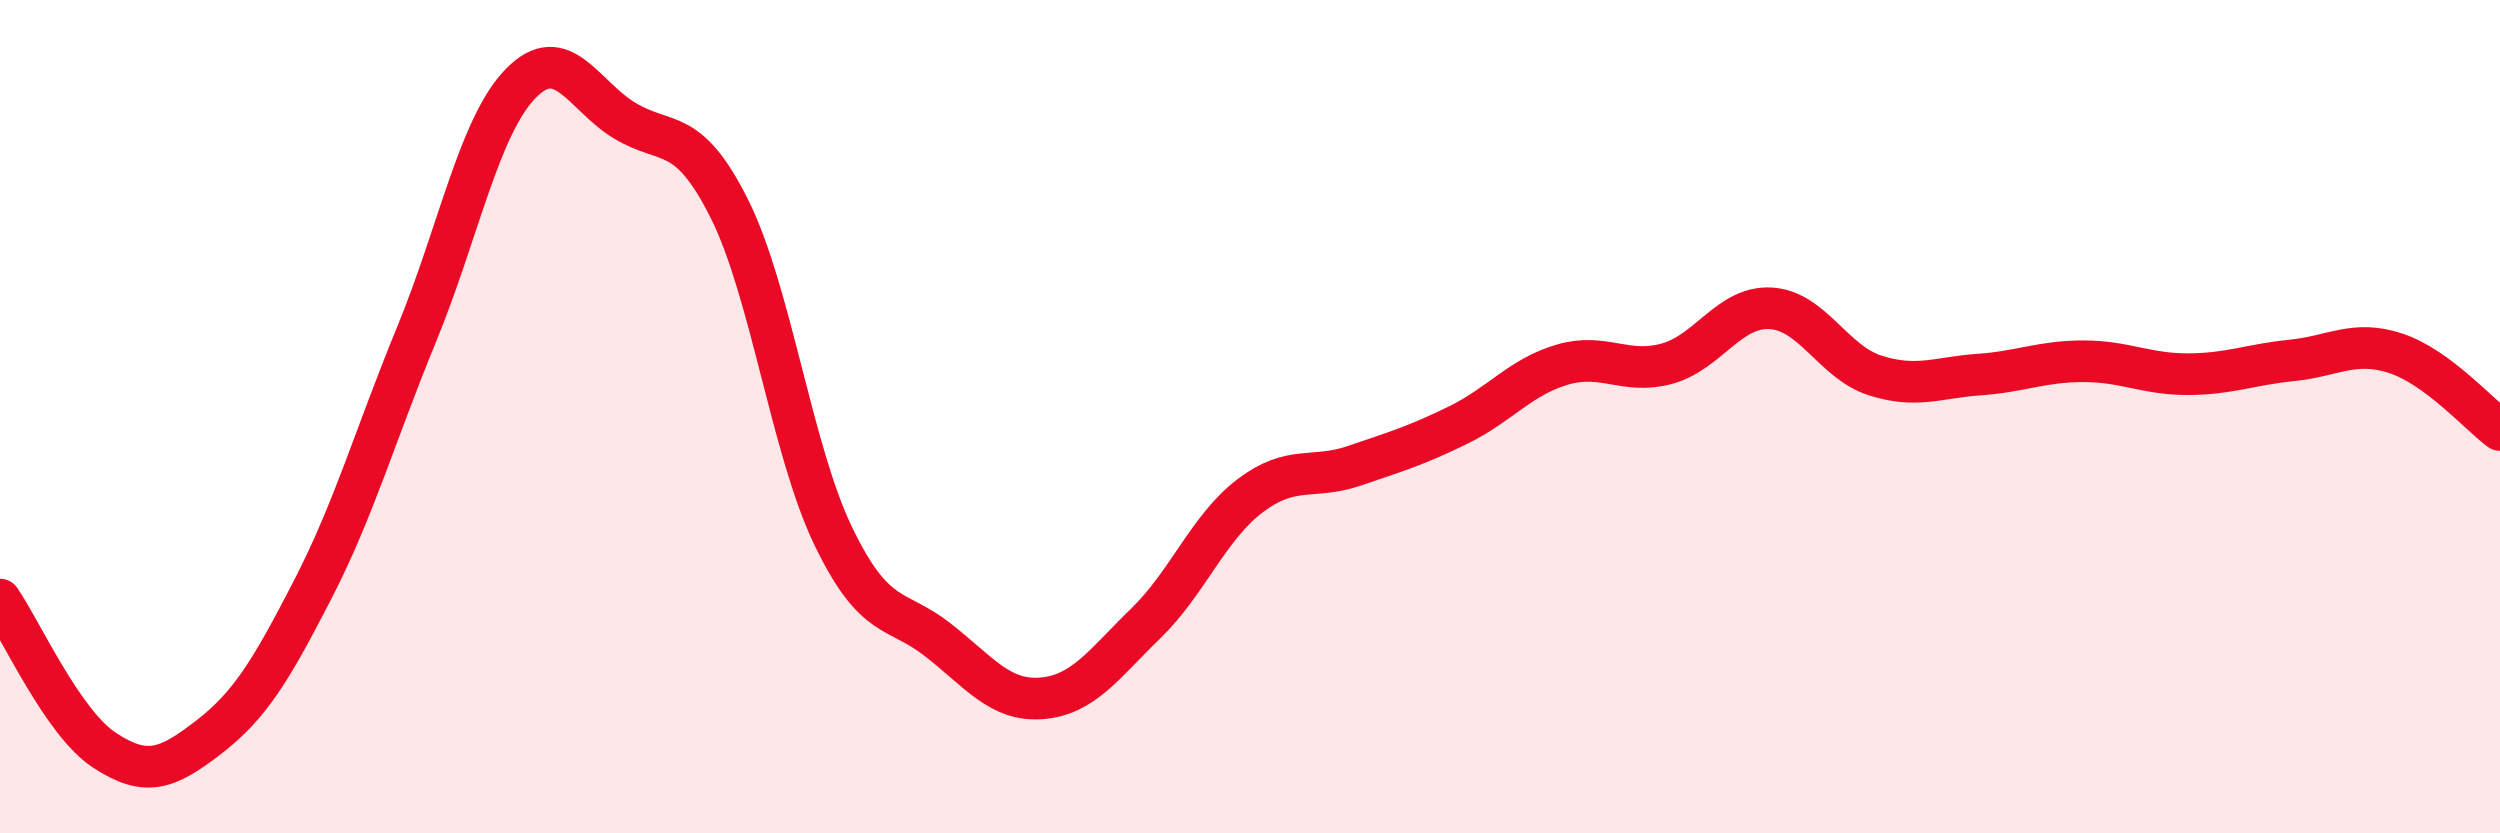
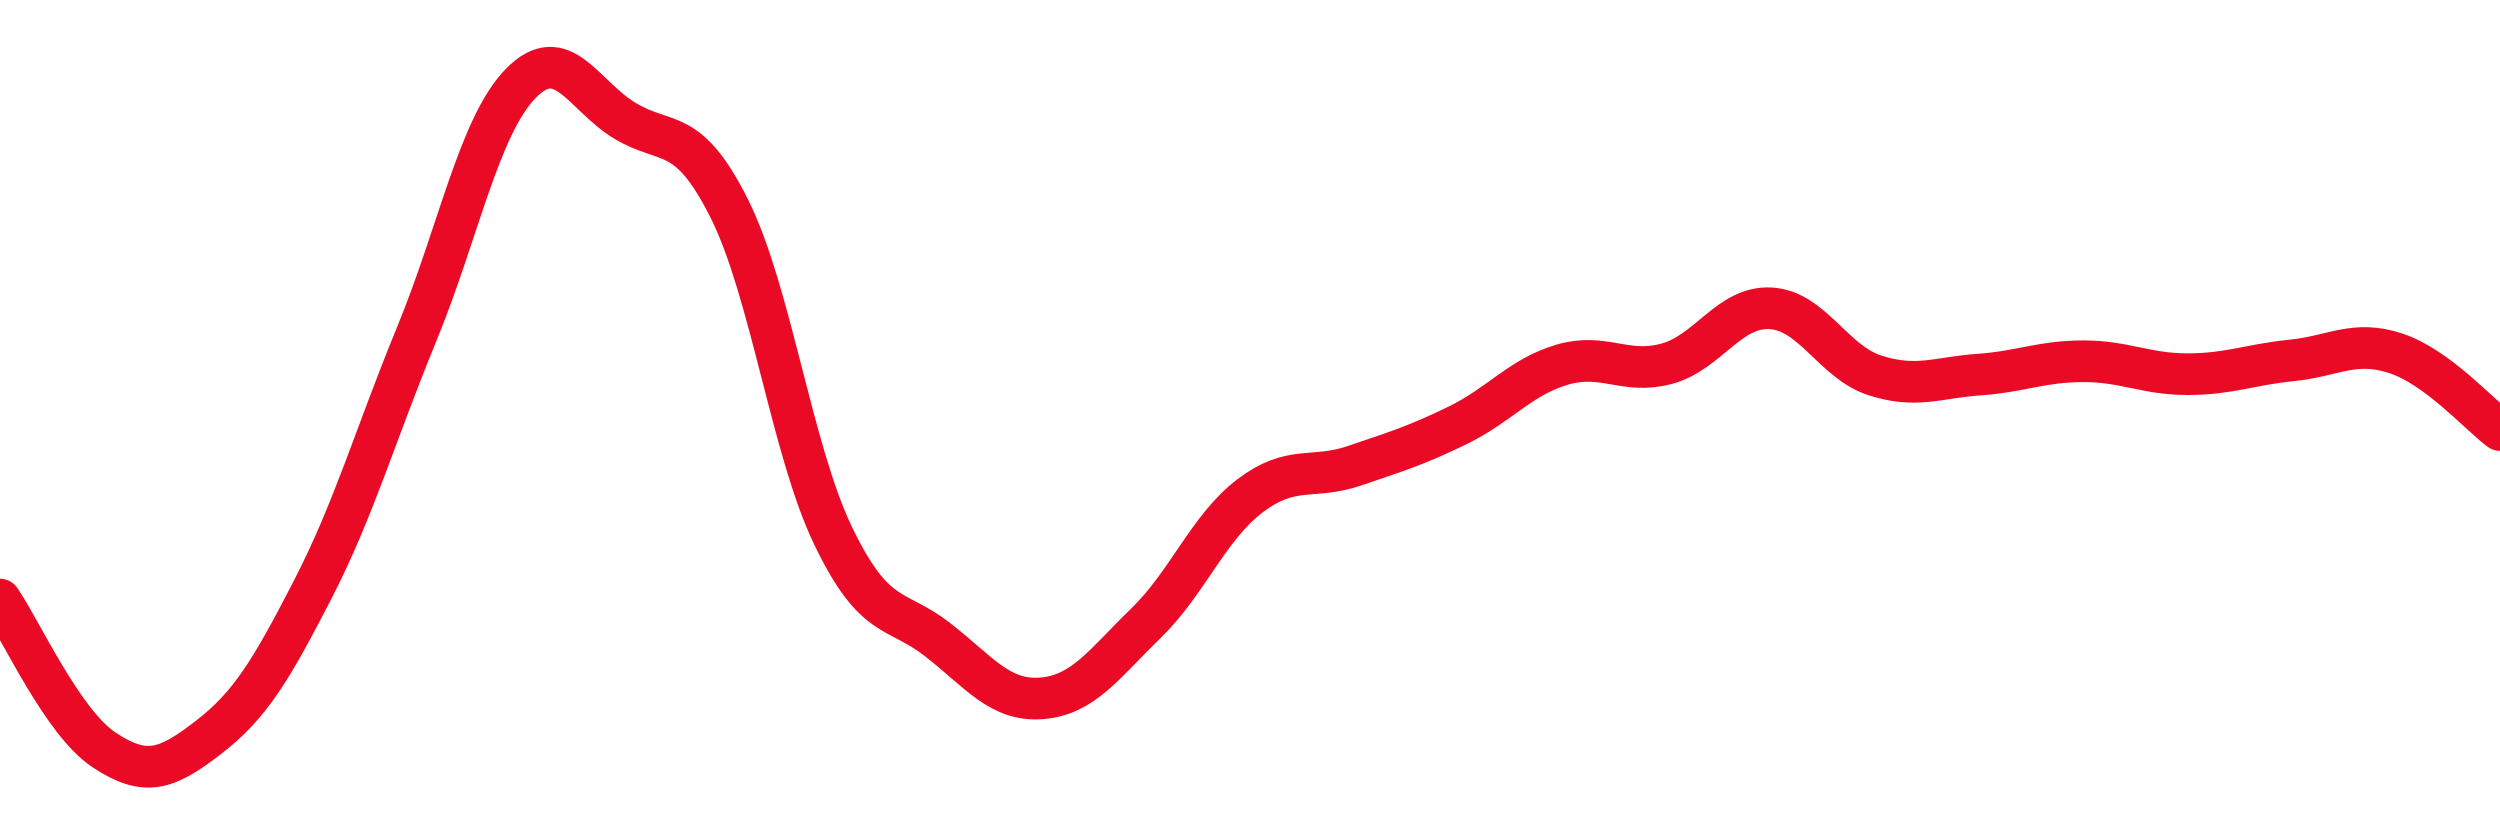
<svg xmlns="http://www.w3.org/2000/svg" width="60" height="20" viewBox="0 0 60 20">
-   <path d="M 0,14.39 C 0.5,15.11 1.5,17.34 2.5,18 C 3.5,18.66 4,18.47 5,17.7 C 6,16.93 6.5,16.1 7.5,14.16 C 8.5,12.22 9,10.45 10,8.02 C 11,5.59 11.5,3.02 12.5,2 C 13.5,0.98 14,2.3 15,2.9 C 16,3.5 16.5,3.01 17.5,5 C 18.5,6.99 19,10.8 20,12.87 C 21,14.94 21.5,14.57 22.5,15.35 C 23.5,16.13 24,16.84 25,16.76 C 26,16.68 26.5,15.93 27.5,14.96 C 28.5,13.99 29,12.66 30,11.9 C 31,11.14 31.5,11.52 32.5,11.18 C 33.5,10.84 34,10.69 35,10.2 C 36,9.71 36.5,9.04 37.5,8.75 C 38.5,8.46 39,9 40,8.73 C 41,8.46 41.5,7.34 42.5,7.4 C 43.5,7.46 44,8.69 45,9.01 C 46,9.33 46.5,9.06 47.5,8.99 C 48.5,8.92 49,8.67 50,8.67 C 51,8.67 51.5,8.98 52.5,8.98 C 53.5,8.98 54,8.75 55,8.65 C 56,8.55 56.5,8.15 57.5,8.48 C 58.5,8.81 59.5,9.95 60,10.32L60 20L0 20Z" fill="#EB0A25" opacity="0.1" stroke-linecap="round" stroke-linejoin="round" />
  <path d="M 0,14.39 C 0.5,15.11 1.5,17.34 2.5,18 C 3.5,18.66 4,18.47 5,17.7 C 6,16.93 6.5,16.1 7.5,14.16 C 8.5,12.22 9,10.45 10,8.02 C 11,5.59 11.5,3.02 12.5,2 C 13.5,0.98 14,2.3 15,2.9 C 16,3.5 16.5,3.01 17.5,5 C 18.5,6.99 19,10.8 20,12.87 C 21,14.94 21.5,14.57 22.5,15.35 C 23.5,16.13 24,16.84 25,16.76 C 26,16.68 26.5,15.93 27.5,14.96 C 28.5,13.99 29,12.66 30,11.9 C 31,11.14 31.5,11.52 32.5,11.18 C 33.5,10.84 34,10.69 35,10.2 C 36,9.71 36.5,9.04 37.5,8.75 C 38.5,8.46 39,9 40,8.73 C 41,8.46 41.5,7.34 42.5,7.4 C 43.5,7.46 44,8.69 45,9.01 C 46,9.33 46.5,9.06 47.5,8.99 C 48.5,8.92 49,8.67 50,8.67 C 51,8.67 51.5,8.98 52.5,8.98 C 53.5,8.98 54,8.75 55,8.65 C 56,8.55 56.5,8.15 57.5,8.48 C 58.5,8.81 59.5,9.95 60,10.32" stroke="#EB0A25" stroke-width="1" fill="none" stroke-linecap="round" stroke-linejoin="round" />
</svg>